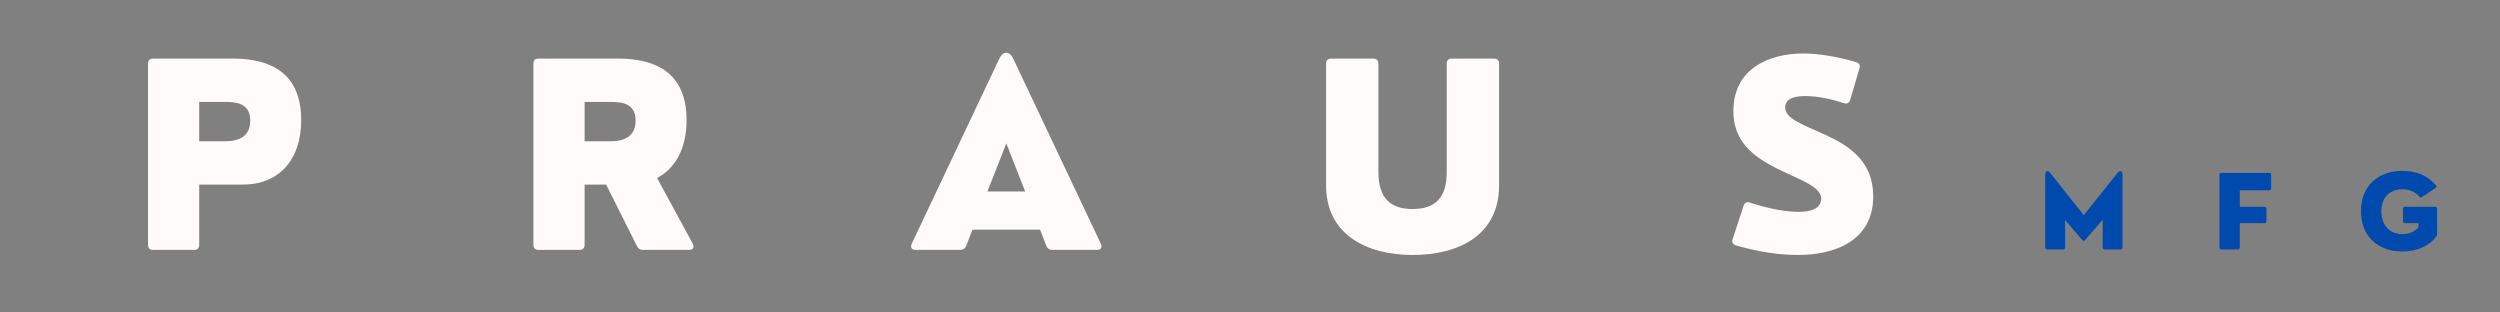
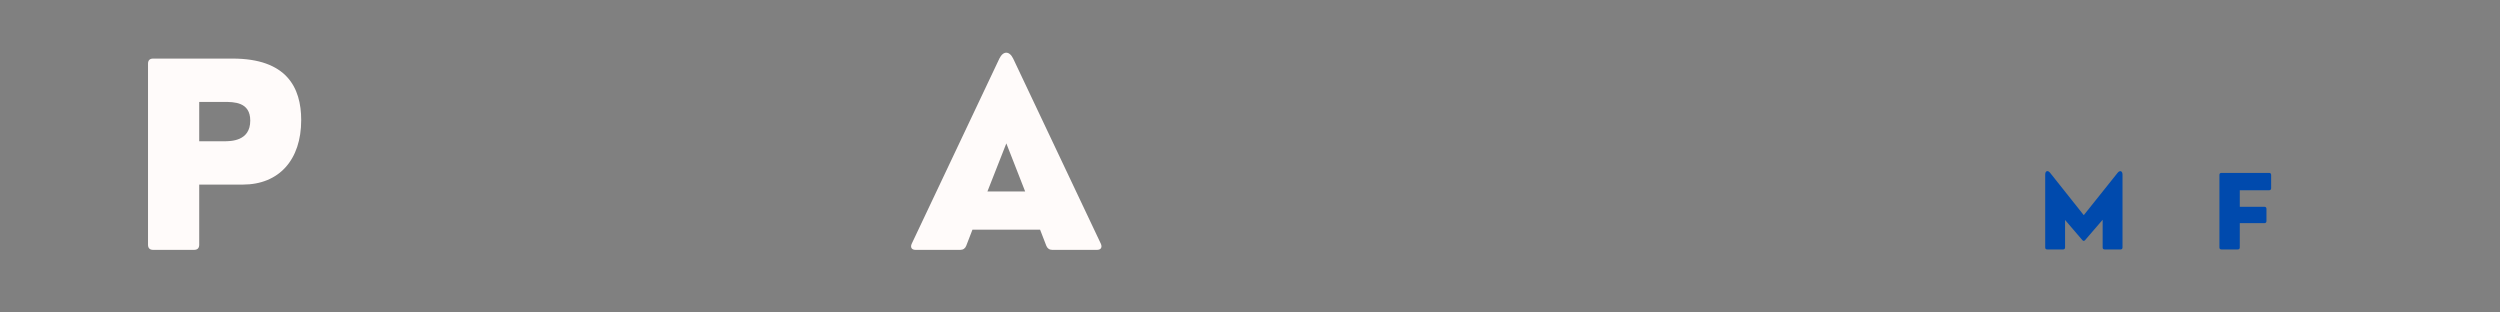
<svg xmlns="http://www.w3.org/2000/svg" version="1.0" preserveAspectRatio="xMidYMid meet" height="50" viewBox="0 0 300 37.5" zoomAndPan="magnify" width="400">
  <rect x="0" y="0" width="300" height="37.5" fill="#808080" stroke="none" />
  <defs>
    <g />
  </defs>
  <g fill-opacity="1" fill="#fffbfa">
    <g transform="translate(15.492, 29.983)">
      <g>
        <path d="M 7.801 0 C 8.203 0 8.414 -0.211 8.414 -0.613 L 8.414 -7.832 L 13.645 -7.832 C 17.992 -7.832 20.652 -10.805 20.652 -15.57 C 20.652 -19.5 18.891 -22.953 12.418 -22.953 L 2.883 -22.953 C 2.48 -22.953 2.27 -22.746 2.27 -22.34 L 2.27 -0.613 C 2.27 -0.211 2.48 0 2.883 0 Z M 8.414 -17.754 L 11.355 -17.754 C 12.582 -17.754 14.539 -17.754 14.539 -15.512 C 14.539 -13.031 12.211 -13.031 11.355 -13.031 L 8.414 -13.031 Z M 8.414 -17.754" />
      </g>
    </g>
  </g>
  <g fill-opacity="1" fill="#fffbfa">
    <g transform="translate(61.738, 29.983)">
      <g>
-         <path d="M 17.109 -8.621 C 19.367 -9.805 20.652 -12.254 20.652 -15.57 C 20.652 -19.5 18.891 -22.953 12.418 -22.953 L 2.883 -22.953 C 2.48 -22.953 2.27 -22.746 2.27 -22.34 L 2.27 -0.613 C 2.27 -0.211 2.48 0 2.883 0 L 7.801 0 C 8.203 0 8.414 -0.211 8.414 -0.613 L 8.414 -7.832 L 11 -7.832 L 14.691 -0.465 C 14.84 -0.148 15.062 0 15.391 0 L 20.965 0 C 21.43 0 21.609 -0.301 21.398 -0.73 Z M 11.355 -17.754 C 12.582 -17.754 14.539 -17.754 14.539 -15.512 C 14.539 -13.031 12.211 -13.031 11.355 -13.031 L 8.414 -13.031 L 8.414 -17.754 Z M 11.355 -17.754" />
-       </g>
+         </g>
    </g>
  </g>
  <g fill-opacity="1" fill="#fffbfa">
    <g transform="translate(108.94, 29.983)">
      <g>
        <path d="M 12.641 -22.953 C 12.18 -23.895 11.445 -23.895 10.984 -22.953 L 0.465 -0.73 C 0.27 -0.301 0.465 0 0.91 0 L 6.305 0 C 6.637 0 6.891 -0.18 7.008 -0.492 L 7.754 -2.422 L 15.871 -2.422 L 16.617 -0.492 C 16.738 -0.18 16.992 0 17.32 0 L 22.715 0 C 23.164 0 23.355 -0.301 23.164 -0.73 Z M 11.82 -12.777 L 14.078 -7.008 L 9.551 -7.008 Z M 11.82 -12.777" />
      </g>
    </g>
  </g>
  <g fill-opacity="1" fill="#fffbfa">
    <g transform="translate(157.083, 29.983)">
      <g>
-         <path d="M 12.418 0.613 C 18.051 0.613 22.805 -1.809 22.805 -7.742 L 22.805 -22.34 C 22.805 -22.746 22.582 -22.953 22.191 -22.953 L 17.141 -22.953 C 16.738 -22.953 16.527 -22.746 16.527 -22.34 L 16.527 -9.371 C 16.527 -6.215 15.125 -4.902 12.418 -4.902 C 9.758 -4.902 8.324 -6.215 8.324 -9.371 L 8.324 -22.34 C 8.324 -22.746 8.113 -22.953 7.711 -22.953 L 2.66 -22.953 C 2.27 -22.953 2.047 -22.746 2.047 -22.34 L 2.047 -7.742 C 2.047 -1.809 6.949 0.613 12.418 0.613 Z M 12.418 0.613" />
-       </g>
+         </g>
    </g>
  </g>
  <g fill-opacity="1" fill="#fffbfa">
    <g transform="translate(206.421, 29.983)">
      <g>
-         <path d="M 9.371 0.613 C 13.719 0.613 18.367 -1.074 18.367 -6.426 C 18.367 -10.684 15.391 -12.523 12.672 -13.777 C 9.953 -15.035 7.801 -15.707 7.801 -17.082 C 7.801 -18.113 8.816 -18.457 10.223 -18.457 C 11.598 -18.457 13.344 -18.113 14.84 -17.605 C 15.211 -17.469 15.48 -17.633 15.602 -17.992 L 16.707 -21.758 C 16.828 -22.16 16.707 -22.402 16.32 -22.52 C 14.227 -23.164 11.777 -23.566 10.012 -23.566 C 5.723 -23.566 1.586 -21.668 1.586 -16.648 C 1.586 -13.062 3.887 -11.27 6.547 -9.895 C 9.234 -8.504 12.121 -7.68 12.121 -6.156 C 12.121 -4.992 10.984 -4.559 9.398 -4.559 C 7.742 -4.559 5.543 -5.02 3.586 -5.664 C 3.215 -5.785 2.945 -5.695 2.809 -5.289 L 1.496 -1.285 C 1.375 -0.883 1.523 -0.645 1.93 -0.523 C 4.707 0.27 7.098 0.613 9.371 0.613 Z M 9.371 0.613" />
-       </g>
+         </g>
    </g>
  </g>
  <g fill-opacity="1" fill="#004aad">
    <g transform="translate(244.502, 29.933)">
      <g>
        <path d="M 3.062 0 C 3.223 0 3.305 -0.082 3.305 -0.246 L 3.305 -3.539 L 5.375 -1.125 C 5.488 -0.992 5.609 -0.992 5.715 -1.125 L 7.816 -3.562 L 7.816 -0.246 C 7.816 -0.082 7.898 0 8.059 0 L 9.957 0 C 10.117 0 10.199 -0.082 10.199 -0.246 L 10.199 -8.977 C 10.199 -9.43 9.883 -9.539 9.602 -9.184 L 5.551 -4.113 L 1.52 -9.184 C 1.227 -9.555 0.922 -9.43 0.922 -8.977 L 0.922 -0.246 C 0.922 -0.082 1.004 0 1.164 0 Z M 3.062 0" />
      </g>
    </g>
  </g>
  <g fill-opacity="1" fill="#004aad">
    <g transform="translate(265.42, 29.933)">
      <g>
        <path d="M 3.109 0 C 3.27 0 3.355 -0.082 3.355 -0.246 L 3.355 -3.156 L 6.309 -3.156 C 6.465 -3.156 6.555 -3.246 6.555 -3.402 L 6.555 -4.875 C 6.555 -5.035 6.465 -5.117 6.309 -5.117 L 3.355 -5.117 L 3.355 -7.102 L 6.871 -7.102 C 7.031 -7.102 7.117 -7.188 7.117 -7.348 L 7.117 -8.938 C 7.117 -9.102 7.031 -9.184 6.871 -9.184 L 1.152 -9.184 C 0.992 -9.184 0.91 -9.102 0.91 -8.938 L 0.91 -0.246 C 0.91 -0.082 0.992 0 1.152 0 Z M 3.109 0" />
      </g>
    </g>
  </g>
  <g fill-opacity="1" fill="#004aad">
    <g transform="translate(282.775, 29.933)">
      <g>
-         <path d="M 5.512 0.246 C 7.301 0.246 8.742 -0.418 9.59 -1.578 C 9.652 -1.648 9.676 -1.738 9.676 -1.848 L 9.676 -4.875 C 9.676 -5.035 9.59 -5.117 9.43 -5.117 L 5.828 -5.117 C 5.668 -5.117 5.586 -5.035 5.586 -4.875 L 5.586 -3.402 C 5.586 -3.246 5.668 -3.156 5.828 -3.156 L 7.445 -3.156 L 7.445 -2.656 C 7 -2.141 6.332 -1.836 5.512 -1.836 C 3.996 -1.836 2.988 -2.887 2.988 -4.594 C 2.988 -6.219 3.996 -7.223 5.512 -7.223 C 6.379 -7.223 7.078 -6.895 7.535 -6.344 C 7.629 -6.219 7.738 -6.195 7.863 -6.285 L 9.477 -7.359 C 9.613 -7.457 9.641 -7.57 9.539 -7.691 C 8.656 -8.777 7.246 -9.43 5.512 -9.43 C 2.523 -9.43 0.539 -7.547 0.539 -4.594 C 0.539 -1.637 2.523 0.246 5.512 0.246 Z M 5.512 0.246" />
-       </g>
+         </g>
    </g>
  </g>
</svg>